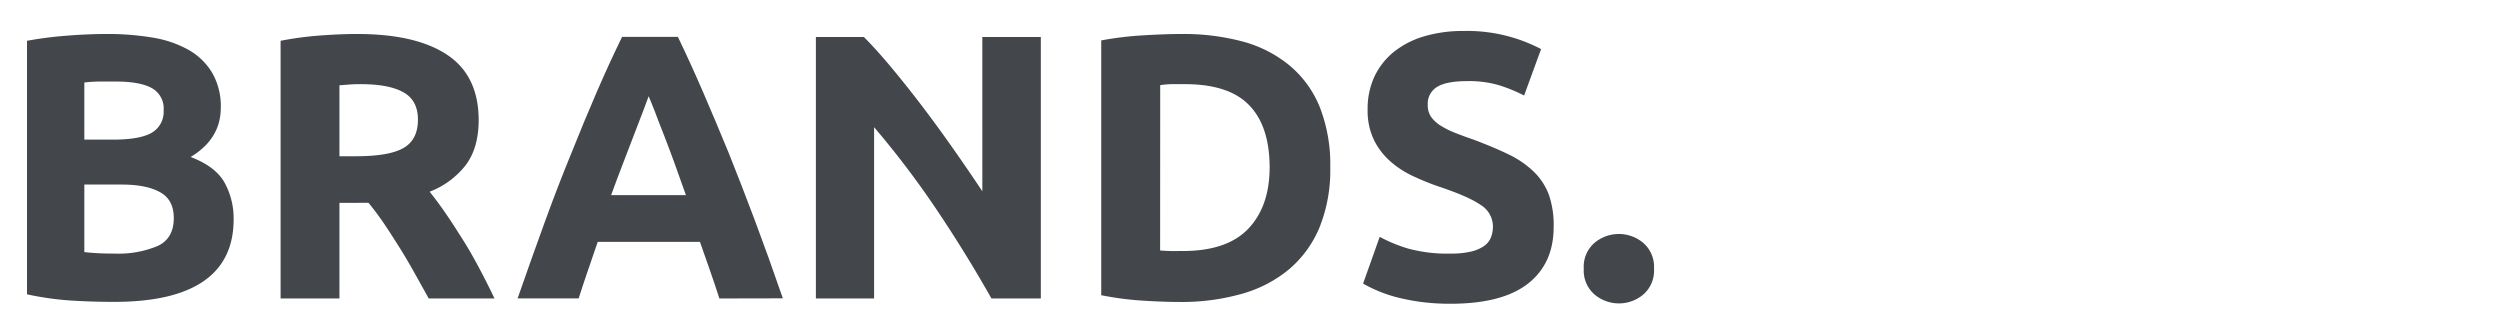
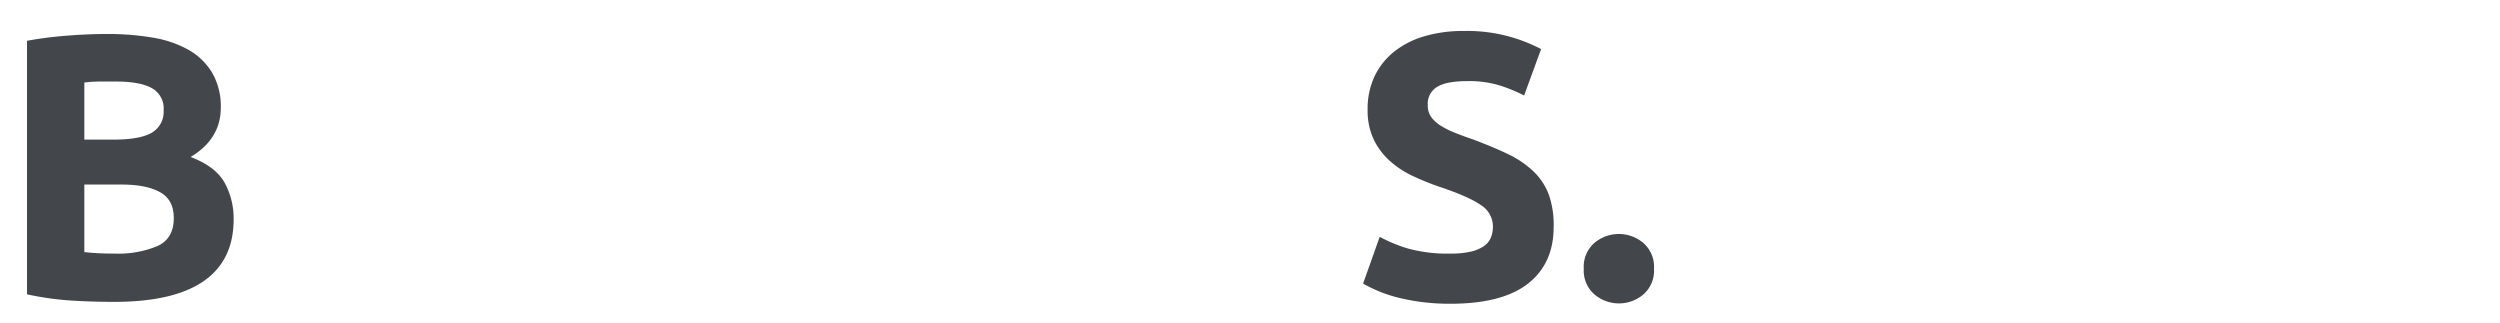
<svg xmlns="http://www.w3.org/2000/svg" viewBox="0 0 573 74">
  <defs>
    <style>.cls-1{fill:#43474c;}</style>
  </defs>
  <title>we_brands</title>
  <g id="brands">
    <path class="cls-1" d="M26.17,69.19q-4.94,0-9.82-.3A69.08,69.08,0,0,1,6.19,67.46V9.35a86.07,86.07,0,0,1,9.08-1.17c3.29-.26,6.34-.39,9.17-.39a62.07,62.07,0,0,1,10.5.82,25,25,0,0,1,8.26,2.81,14.77,14.77,0,0,1,5.41,5.23,15.3,15.3,0,0,1,2,8q0,7.19-6.92,11.33,5.7,2.16,7.78,5.88a17,17,0,0,1,2.08,8.39q0,9.44-6.88,14.19T26.17,69.19ZM19.33,32h6.58q6.22,0,8.91-1.6a5.54,5.54,0,0,0,2.68-5.14,5.29,5.29,0,0,0-2.77-5.1Q32,18.69,26.6,18.69c-1.15,0-2.39,0-3.72,0s-2.51.1-3.55.22Zm0,10.3V57.78c1,.11,2.05.2,3.2.26s2.43.08,3.81.08a23.27,23.27,0,0,0,9.77-1.73q3.72-1.72,3.72-6.4c0-2.76-1-4.74-3.11-5.92s-5-1.77-8.91-1.77Z" />
-     <path class="cls-1" d="M81.86,7.79q13.5,0,20.67,4.8t7.18,14.92q0,6.31-2.9,10.25a19.1,19.1,0,0,1-8.34,6.18q1.82,2.25,3.8,5.14c1.33,1.94,2.64,4,3.94,6.06s2.55,4.29,3.76,6.57,2.33,4.51,3.37,6.7H98.26c-1.1-2-2.22-4-3.34-6s-2.29-4-3.48-5.88-2.35-3.71-3.51-5.41-2.32-3.24-3.47-4.63H77.8V68.41H64.31V9.35a77.69,77.69,0,0,1,9.12-1.22Q78.14,7.79,81.86,7.79Zm.78,11.5q-1.47,0-2.64.09l-2.2.17V35.81h3.8q7.61,0,10.9-1.9t3.29-6.49q0-4.41-3.33-6.27C90.24,19.91,87,19.29,82.64,19.29Z" />
-     <path class="cls-1" d="M164.88,68.41q-1-3.12-2.15-6.41c-.77-2.2-1.54-4.38-2.3-6.56H137L134.75,62c-.76,2.2-1.47,4.34-2.12,6.4h-14Q122,58.74,125,50.51T131,35q2.9-7.26,5.72-13.79t5.86-12.76h12.79q3,6.23,5.82,12.76T167,35q2.91,7.26,6,15.48t6.43,17.9ZM148.67,22.06c-.3.87-.74,2.05-1.32,3.55s-1.24,3.23-2,5.19-1.57,4.13-2.49,6.49-1.84,4.84-2.79,7.43h17.14c-.91-2.6-1.8-5.09-2.66-7.45s-1.68-4.54-2.45-6.5-1.45-3.69-2-5.19S149,22.91,148.67,22.06Z" />
-     <path class="cls-1" d="M227.24,68.41q-5.81-10.29-12.54-20.32a207.7,207.7,0,0,0-14.36-18.94V68.41H187V8.48h11q2.85,2.85,6.31,7t7.05,8.86q3.58,4.71,7.13,9.77t6.66,9.73V8.48h13.41V68.41Z" />
-     <path class="cls-1" d="M304.9,38.4A35.11,35.11,0,0,1,302.48,52a25.26,25.26,0,0,1-6.88,9.6,29.27,29.27,0,0,1-10.85,5.71,50.28,50.28,0,0,1-14.36,1.9q-3.63,0-8.47-.3a69.82,69.82,0,0,1-9.52-1.25V9.26a78.69,78.69,0,0,1,9.73-1.17c3.38-.2,6.27-.3,8.7-.3a52.57,52.57,0,0,1,14,1.73A28.54,28.54,0,0,1,295.56,15a24.27,24.27,0,0,1,6.92,9.51A36.13,36.13,0,0,1,304.9,38.4Zm-39,19c.63.06,1.36.1,2.2.13s1.83,0,3,0q10.13,0,15-5.1T291,38.4q0-9.42-4.67-14.27t-14.79-4.84c-.93,0-1.88,0-2.86,0s-1.9.11-2.76.22Z" />
    <path class="cls-1" d="M332.49,58.12a19.84,19.84,0,0,0,4.71-.47,8.83,8.83,0,0,0,3-1.3,4.42,4.42,0,0,0,1.55-2,6.89,6.89,0,0,0,.43-2.51A5.8,5.8,0,0,0,339.41,47q-2.78-1.95-9.52-4.2-2.94-1-5.88-2.37a21.58,21.58,0,0,1-5.27-3.38,15.94,15.94,0,0,1-3.81-4.93,15.42,15.42,0,0,1-1.47-7A17.46,17.46,0,0,1,315,17.6a16.12,16.12,0,0,1,4.41-5.66,20.18,20.18,0,0,1,6.92-3.59,31.24,31.24,0,0,1,9.17-1.25,36.42,36.42,0,0,1,17.72,4.15l-3.89,10.64a36.84,36.84,0,0,0-5.58-2.3,24.21,24.21,0,0,0-7.39-1q-4.85,0-7,1.34a4.5,4.5,0,0,0-2.12,4.11,4.76,4.76,0,0,0,.78,2.77,7.76,7.76,0,0,0,2.2,2,19.78,19.78,0,0,0,3.29,1.64c1.24.49,2.61,1,4.11,1.51q4.67,1.74,8.13,3.42a21.94,21.94,0,0,1,5.75,3.93A14.35,14.35,0,0,1,355,44.63,21.19,21.19,0,0,1,356.1,52q0,8.39-5.88,13t-17.73,4.62a50.2,50.2,0,0,1-7.18-.47A47.61,47.61,0,0,1,319.64,68,31.91,31.91,0,0,1,312.42,65l3.81-10.72A33.39,33.39,0,0,0,322.85,57,34.18,34.18,0,0,0,332.49,58.12Z" />
    <path class="cls-1" d="M379.1,61.58a7.25,7.25,0,0,1-2.46,5.93,8.68,8.68,0,0,1-11.16,0A7.25,7.25,0,0,1,363,61.58a7.23,7.23,0,0,1,2.46-5.92,8.68,8.68,0,0,1,11.16,0A7.23,7.23,0,0,1,379.1,61.58Z" />
  </g>
</svg>